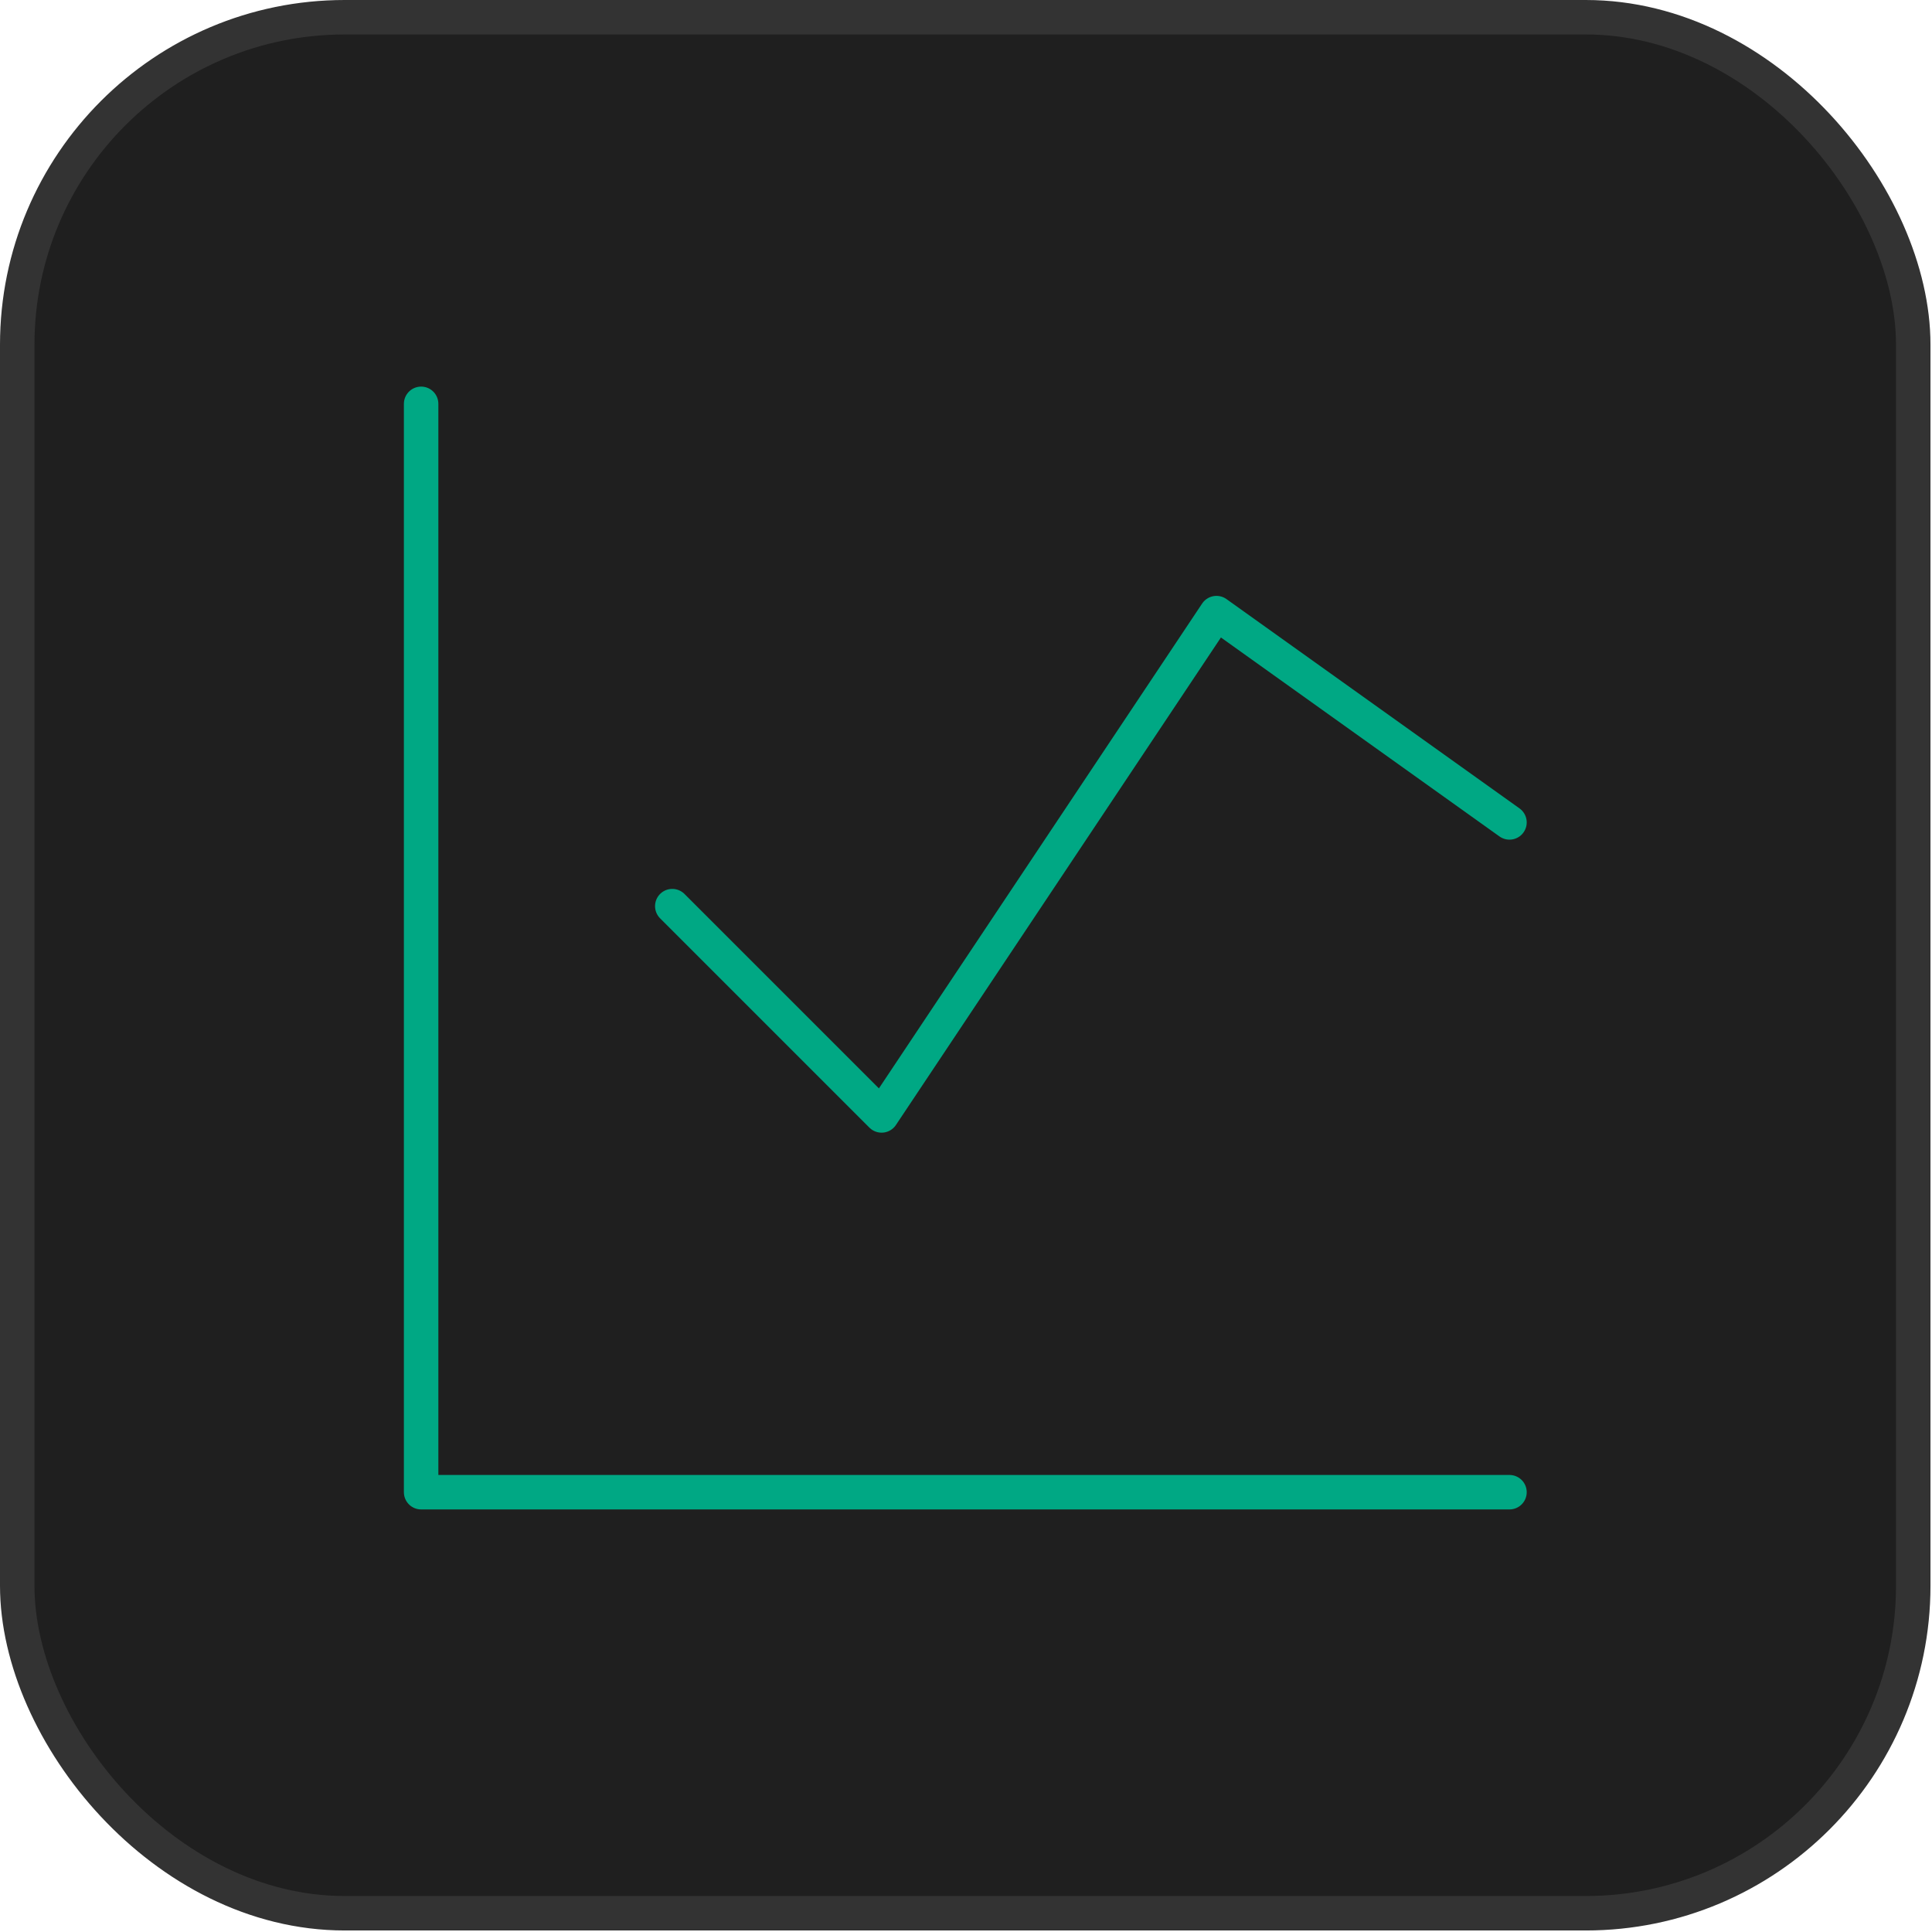
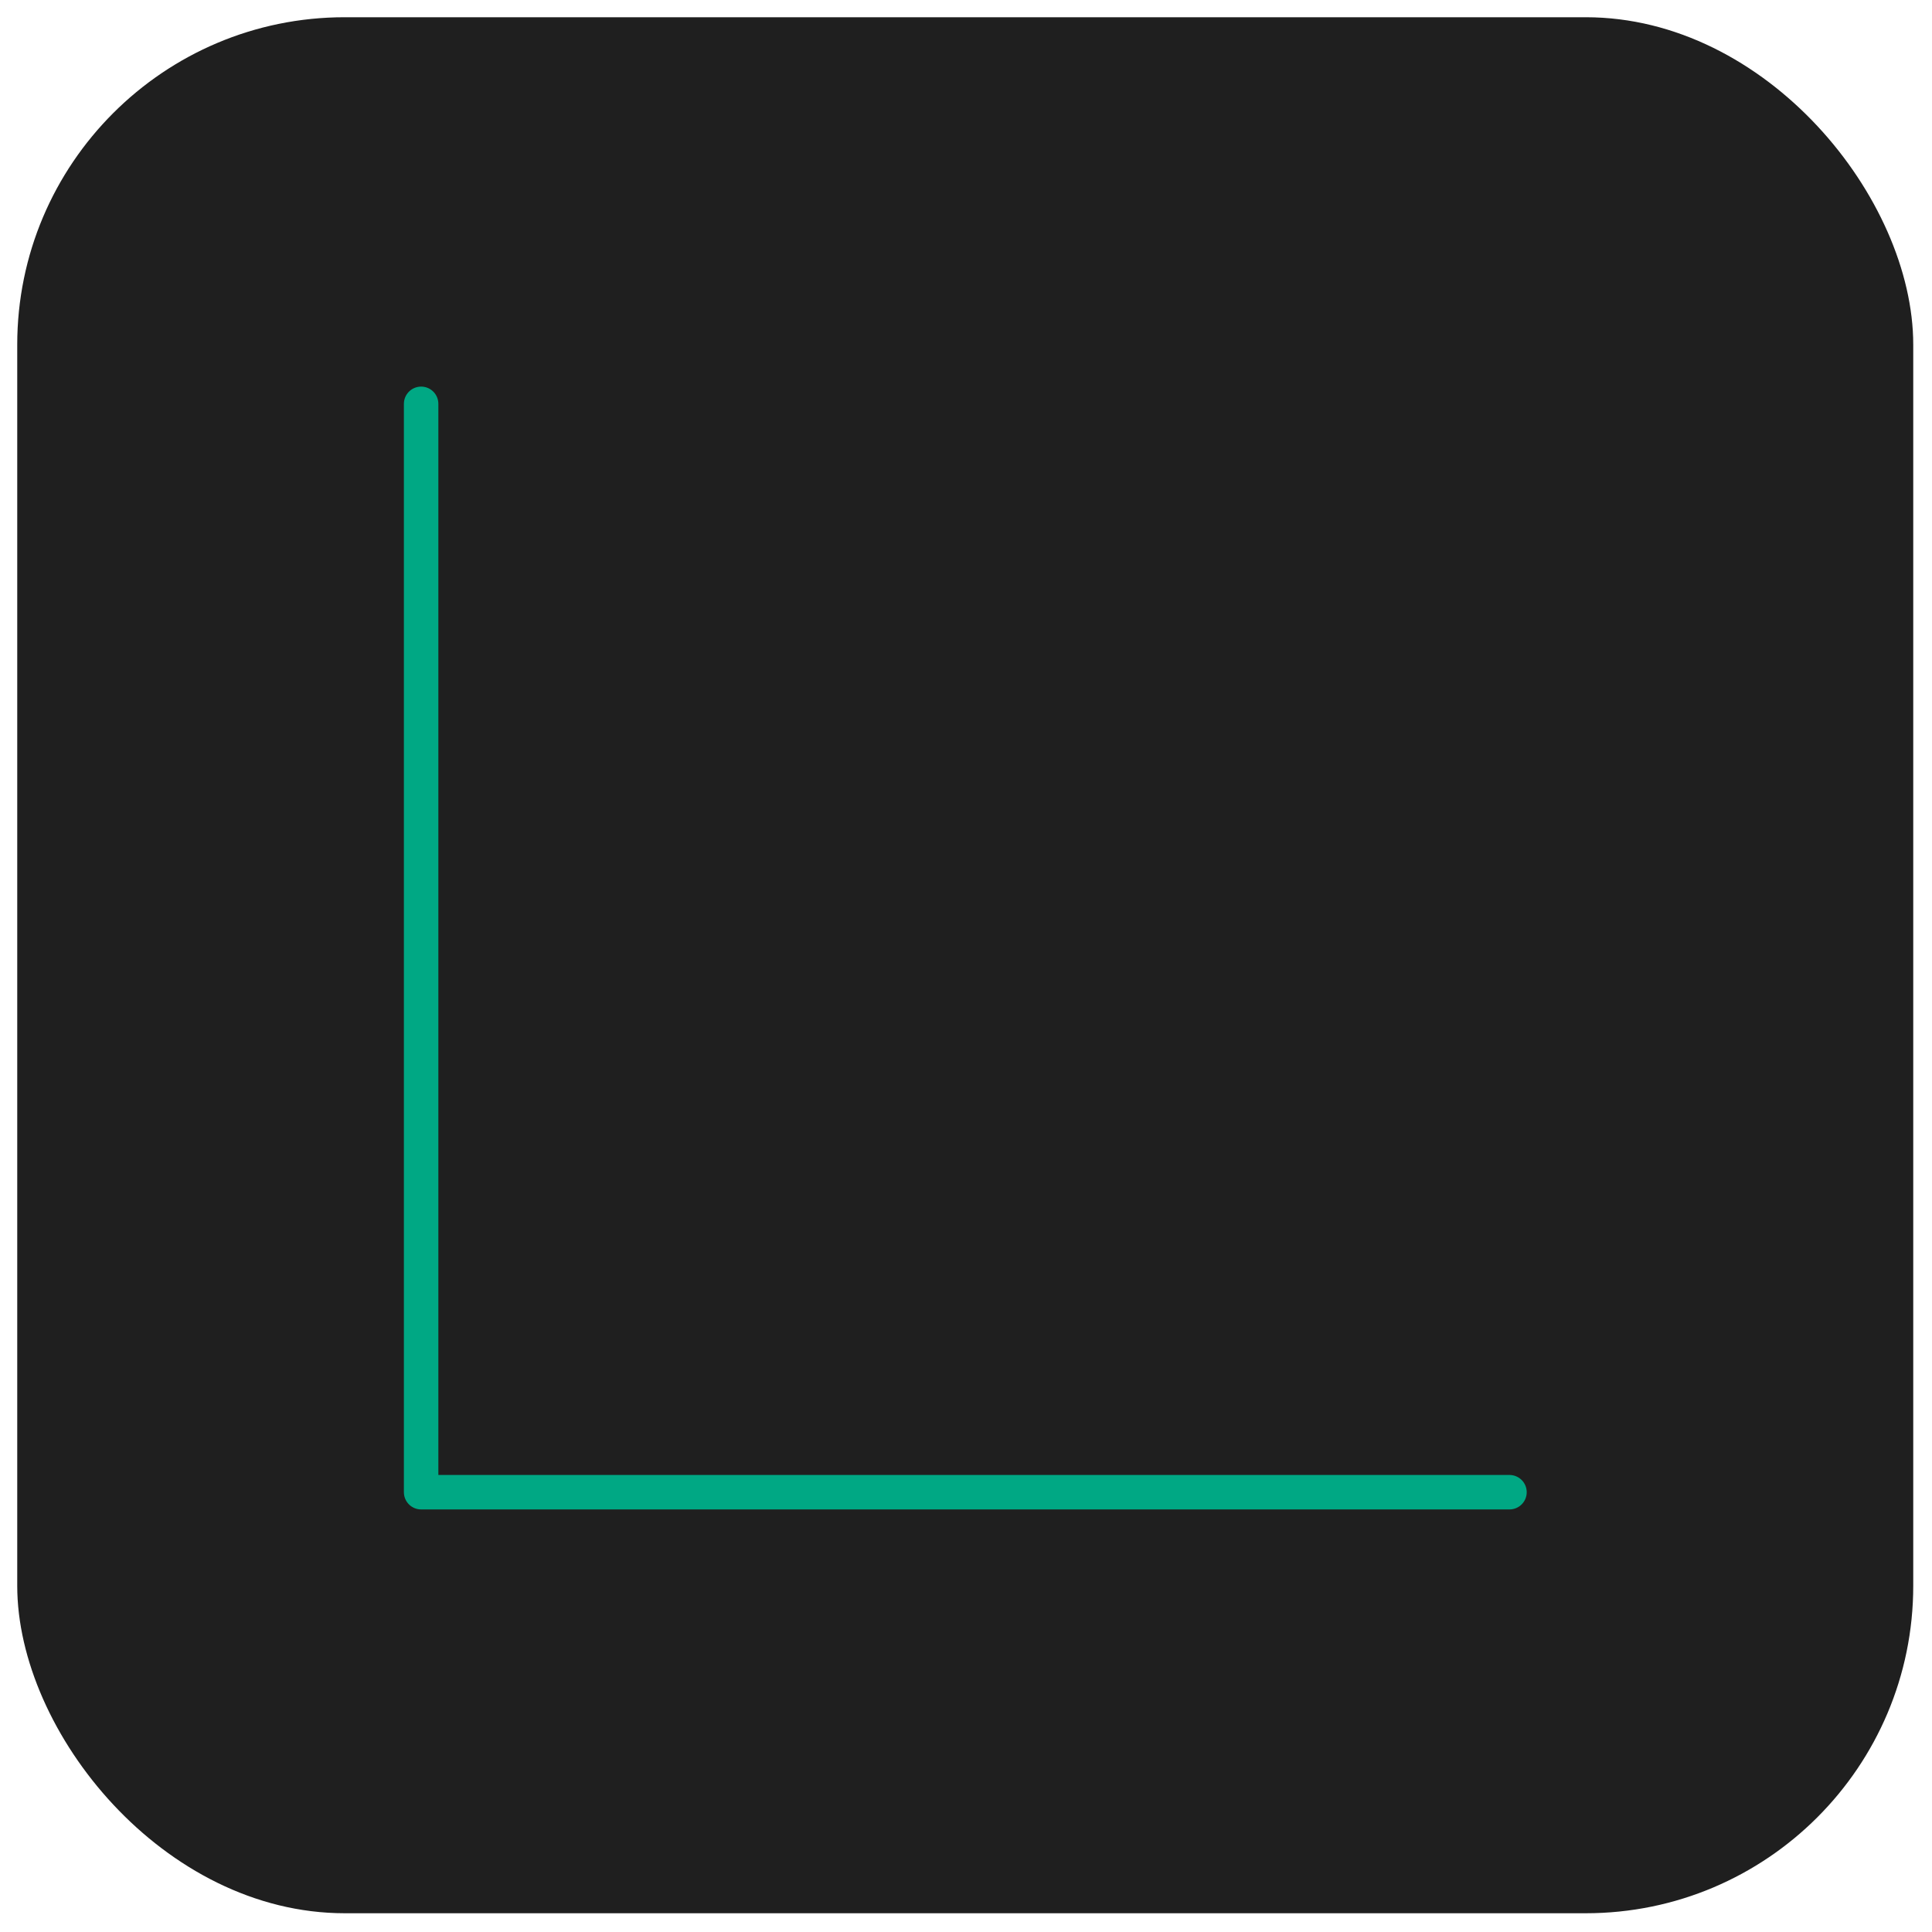
<svg xmlns="http://www.w3.org/2000/svg" width="75" height="75" viewBox="0 0 75 75" fill="none">
  <rect x="0.669" y="0.669" width="73.603" height="73.603" rx="12.713" fill="#1F1F1F" />
-   <rect x="0.669" y="0.669" width="73.603" height="73.603" rx="12.713" stroke="#333333" stroke-width="1.338" />
  <path d="M16.348 15.677V57.927H58.598" stroke="#00A884" stroke-width="1.338" stroke-linecap="round" stroke-linejoin="round" />
-   <path d="M26.098 35.176L34.223 43.301L47.223 23.801L58.598 31.926" stroke="#00A884" stroke-width="1.338" stroke-linecap="round" stroke-linejoin="round" />
</svg>